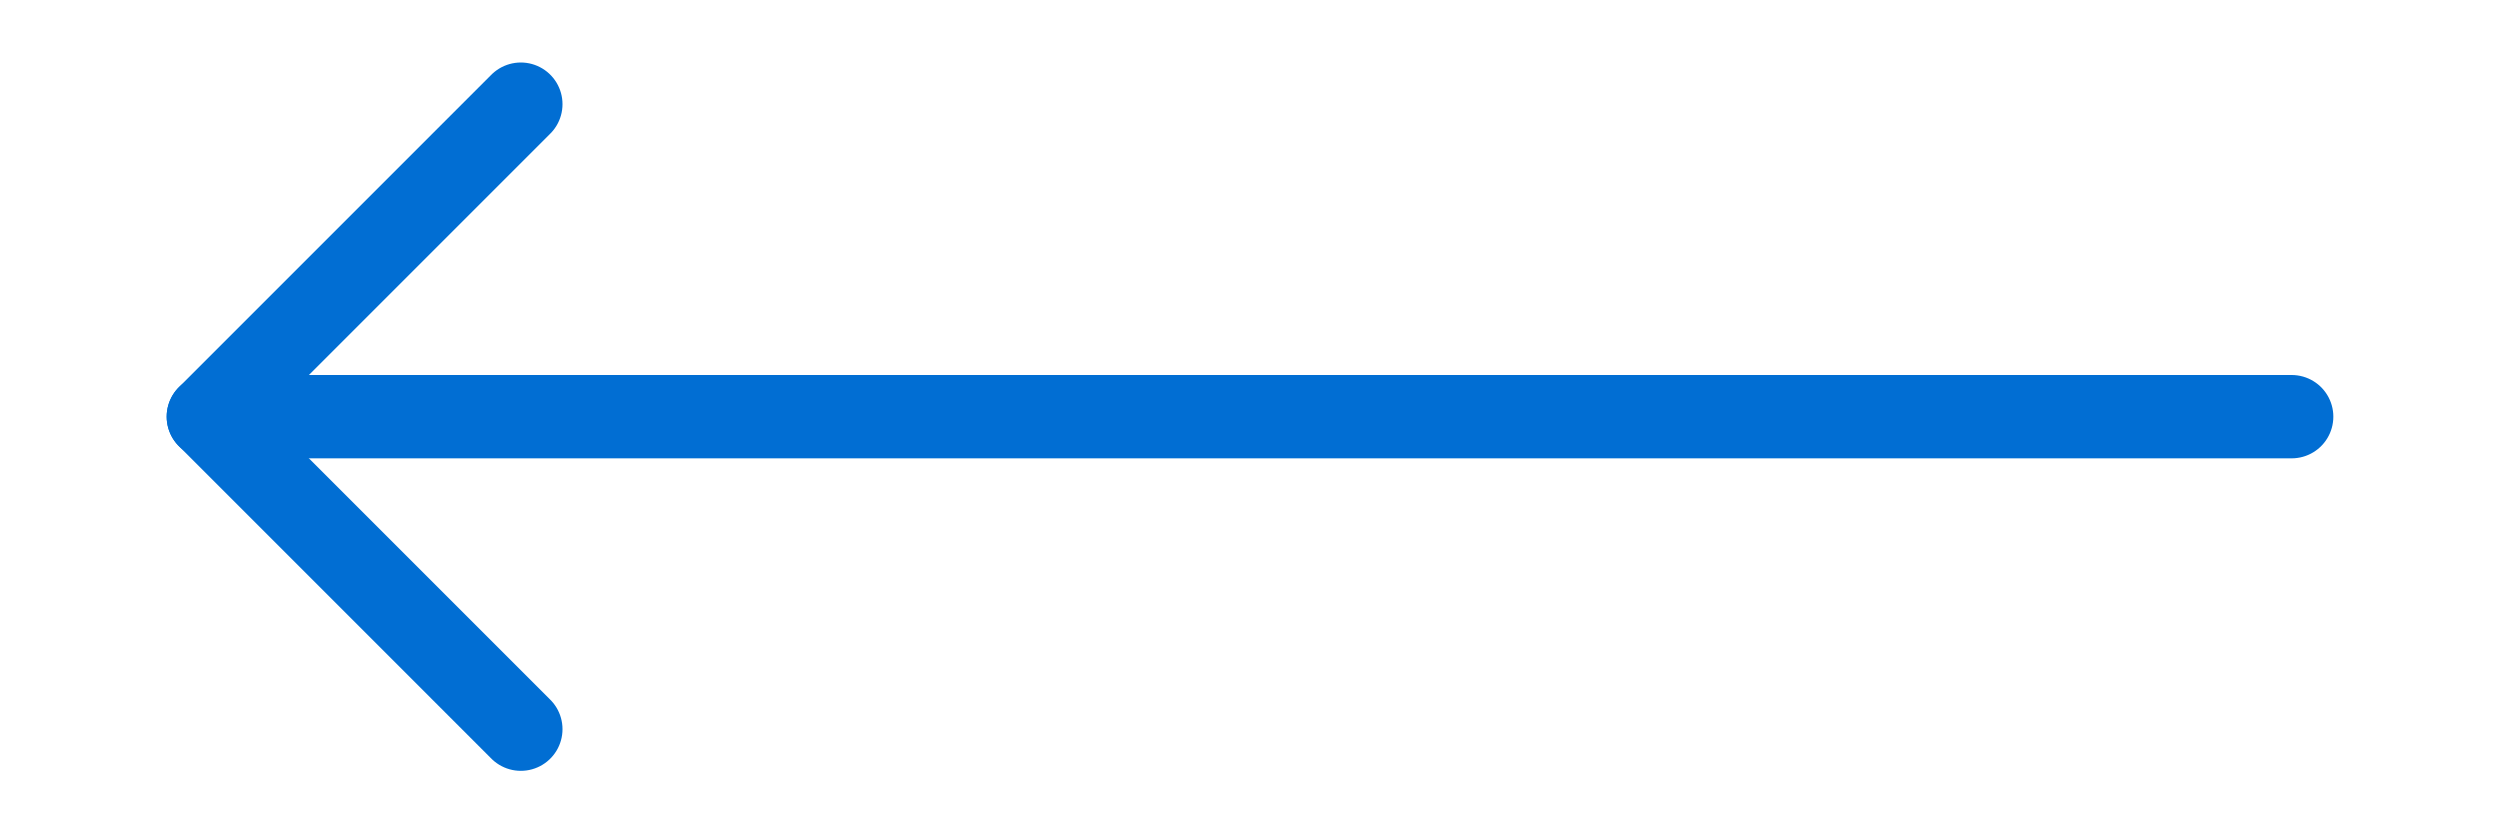
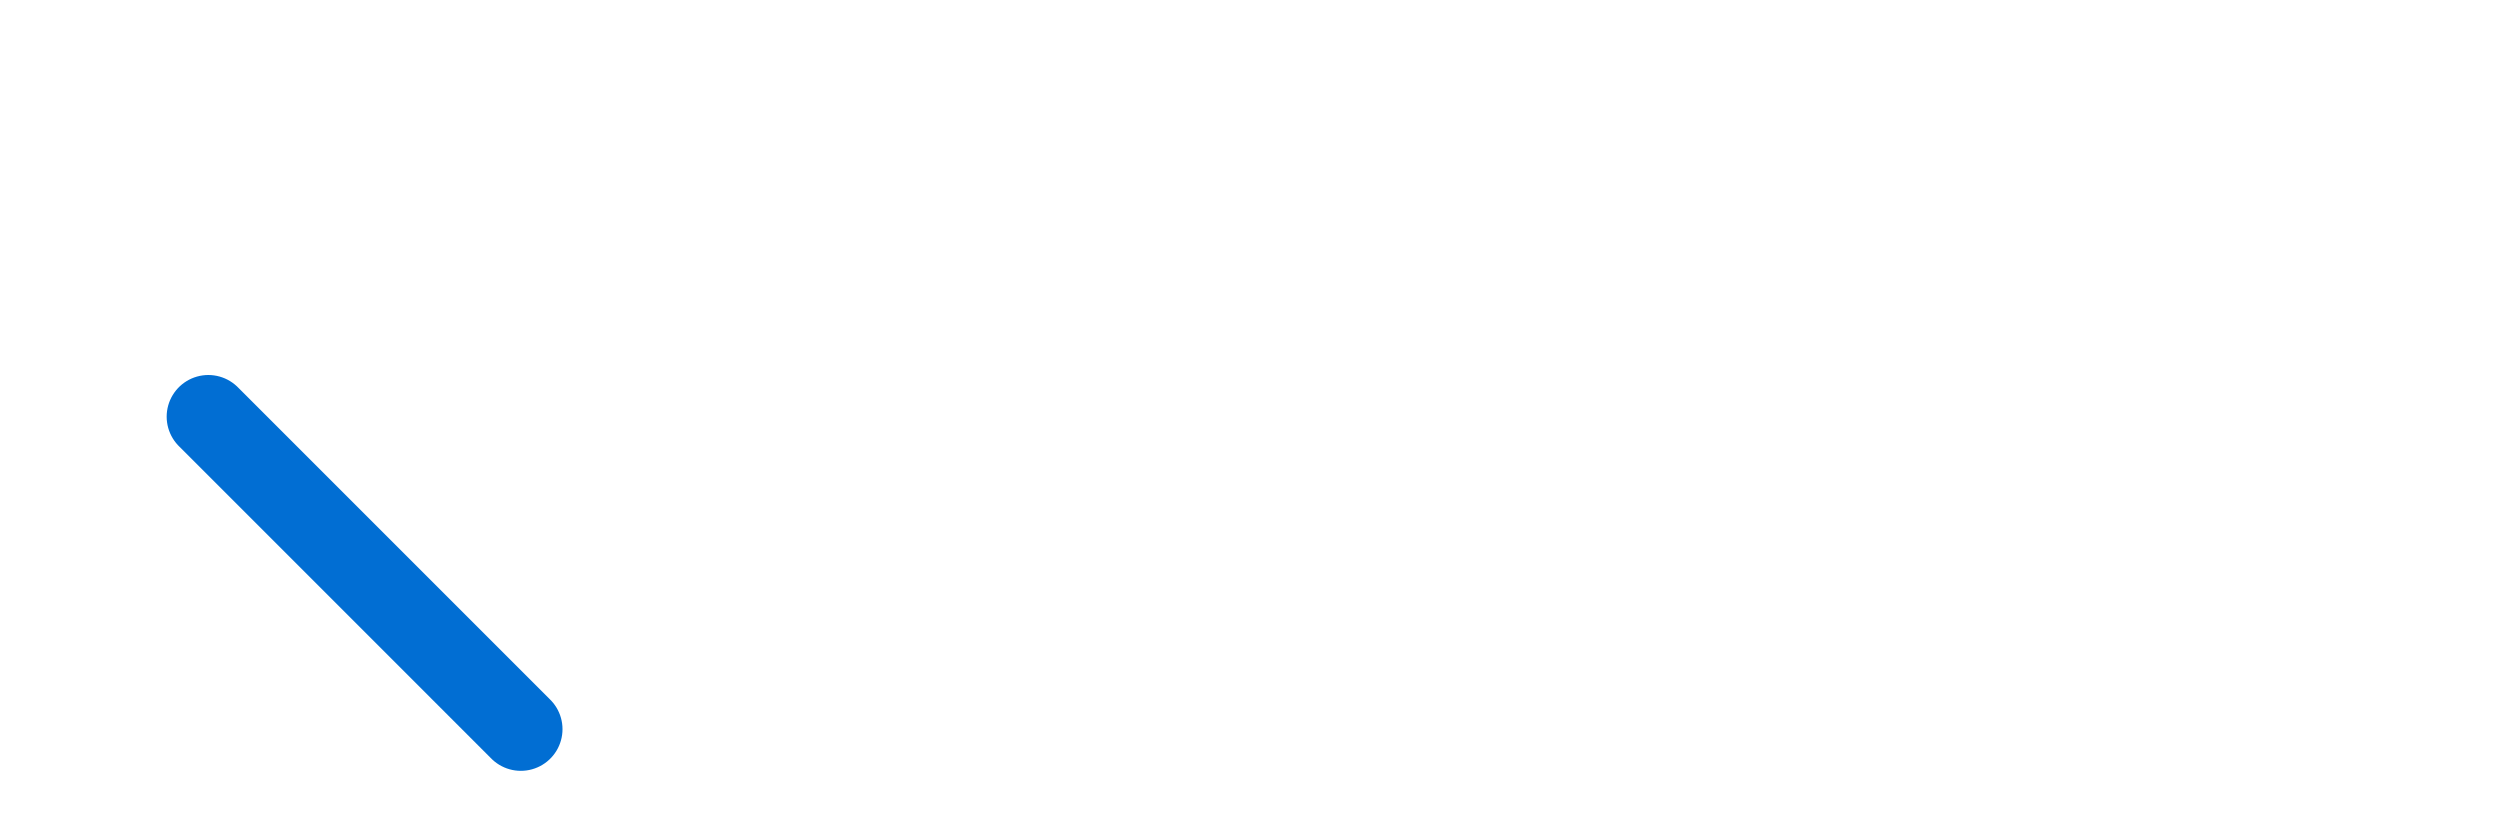
<svg xmlns="http://www.w3.org/2000/svg" height="100%" stroke-miterlimit="10" style="fill-rule:nonzero;clip-rule:evenodd;stroke-linecap:round;stroke-linejoin:round;" viewBox="0 0 60 20" width="100%" xml:space="preserve">
  <defs />
  <g id="Слой-1">
    <g opacity="1">
-       <path d="M5 10L25.341 10L55 10" fill="none" opacity="1" stroke="#016ed3" stroke-linecap="round" stroke-linejoin="miter" stroke-width="2" />
-       <path d="M12.5 17.5L5 10L12.5 2.5" fill="none" opacity="1" stroke="#016ed3" stroke-linecap="round" stroke-linejoin="round" stroke-width="2" />
+       <path d="M12.5 17.5L5 10" fill="none" opacity="1" stroke="#016ed3" stroke-linecap="round" stroke-linejoin="round" stroke-width="2" />
    </g>
  </g>
</svg>